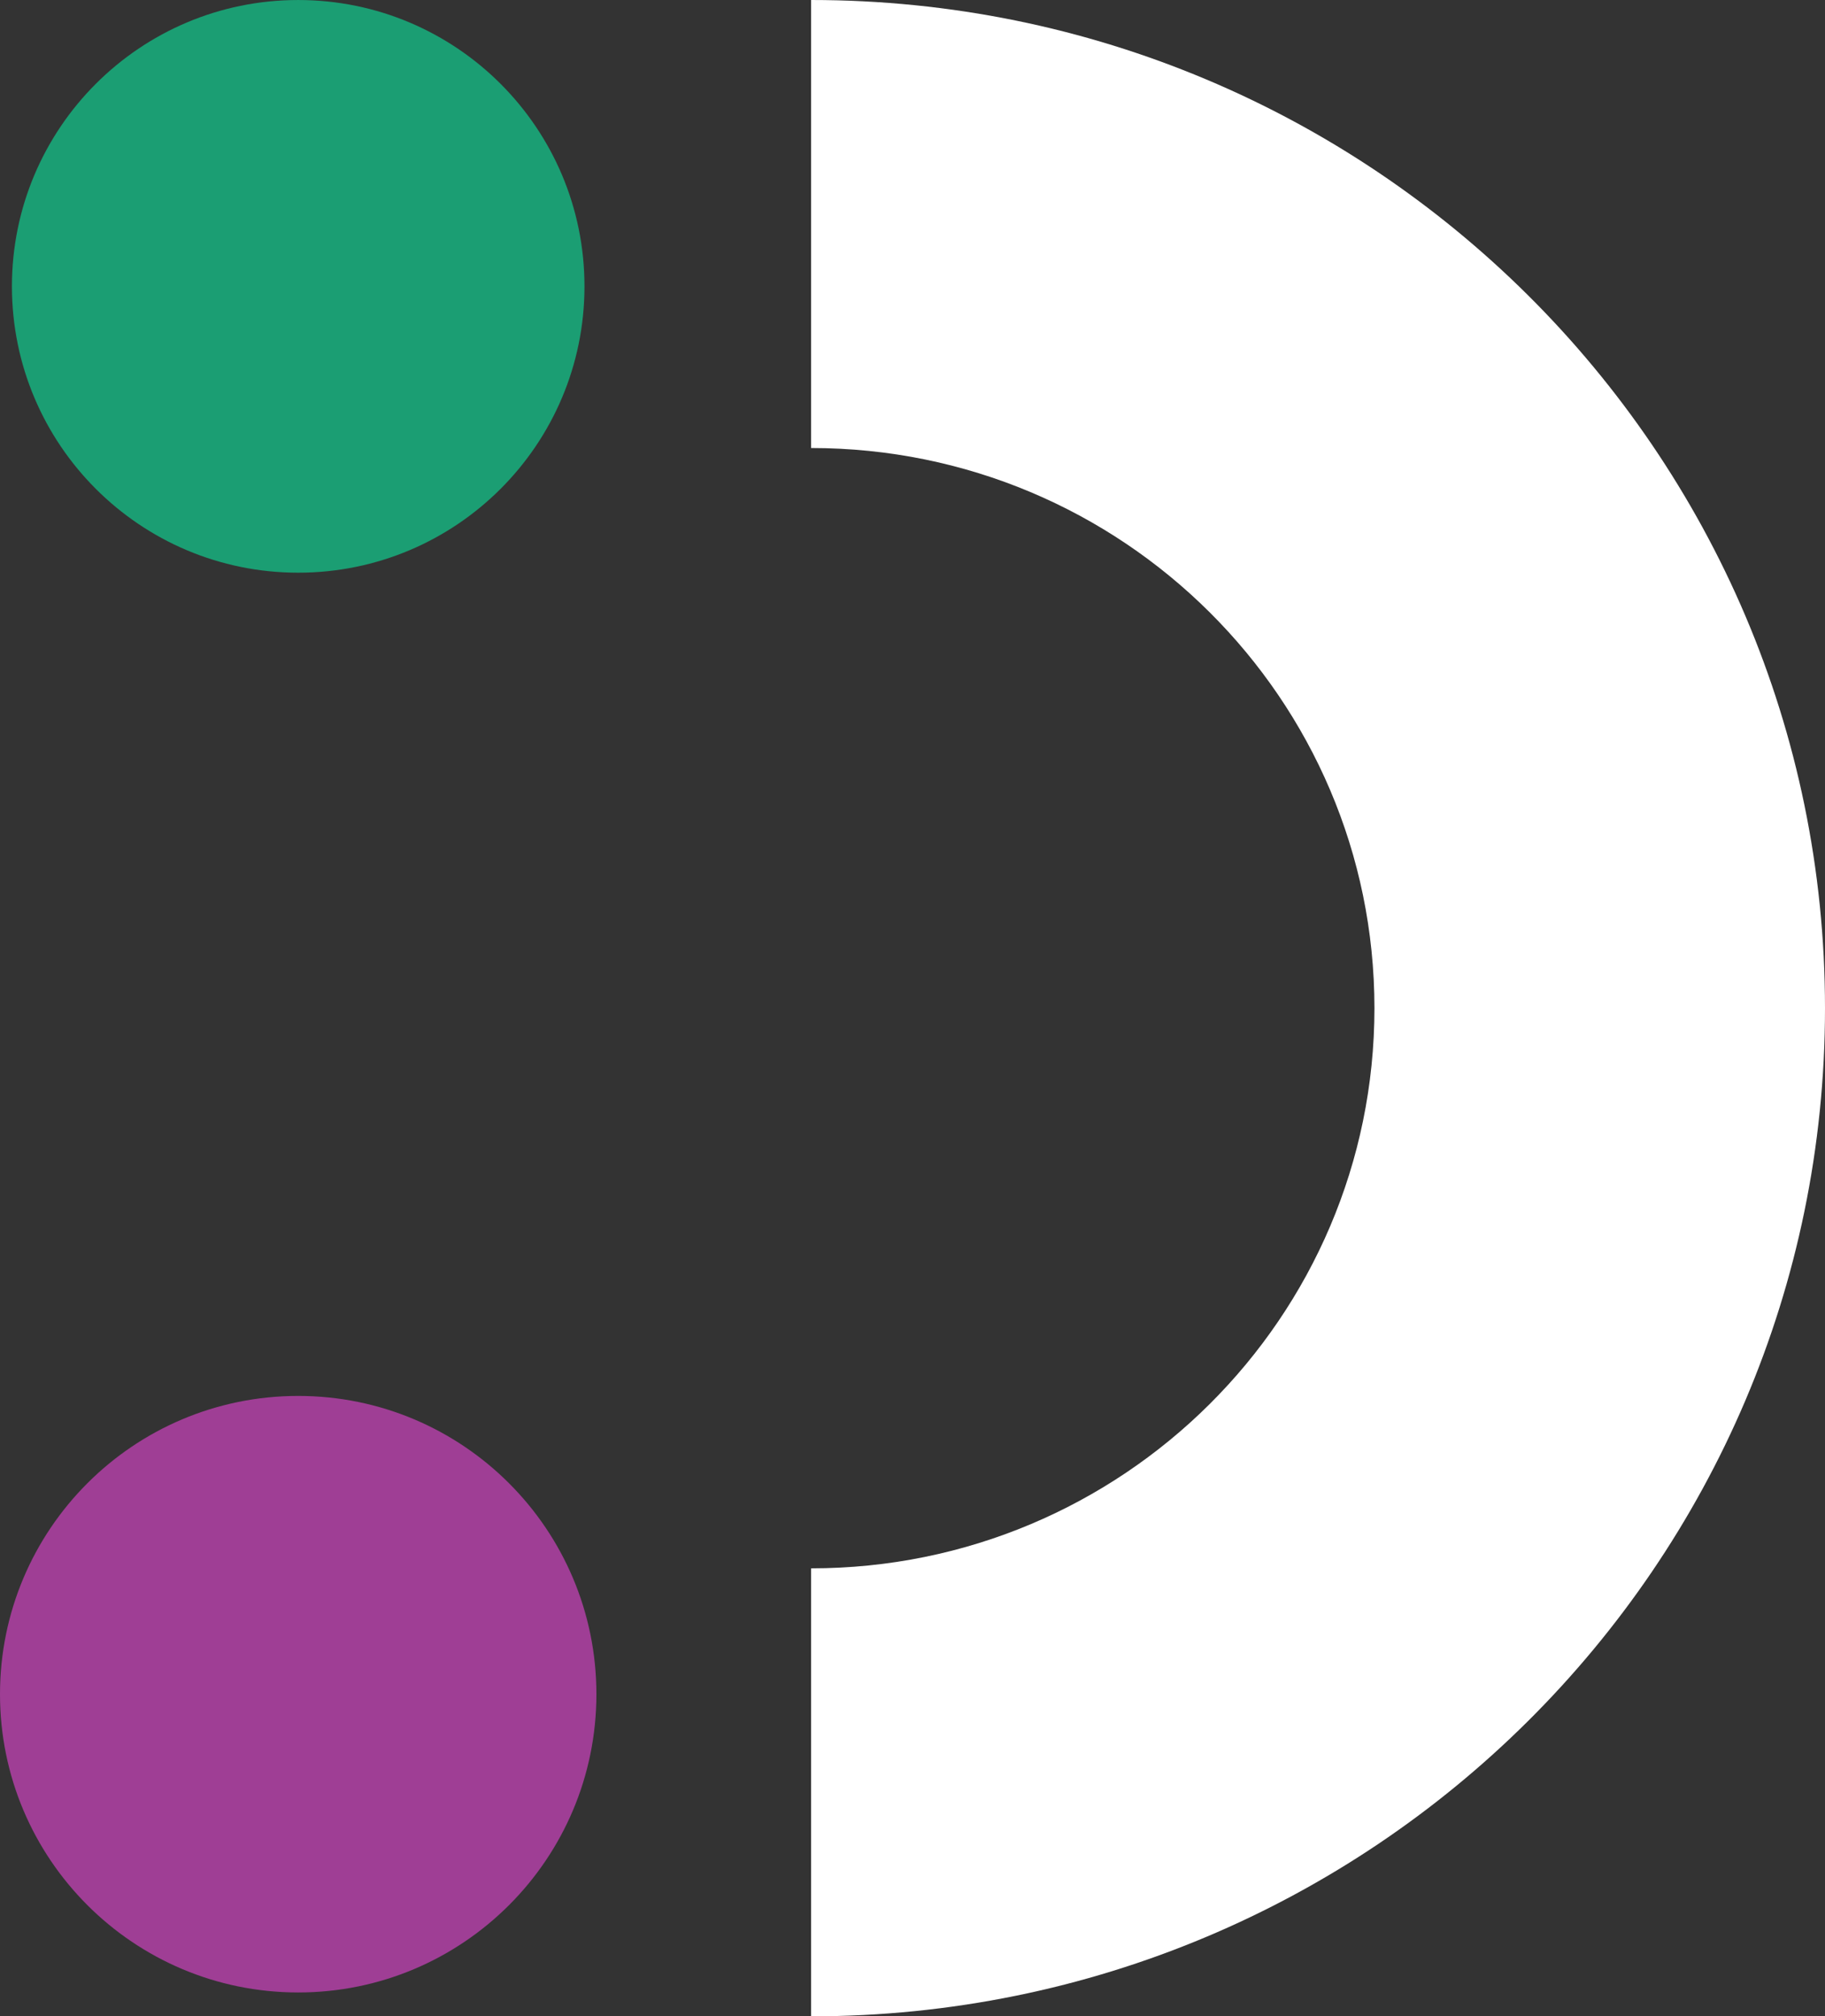
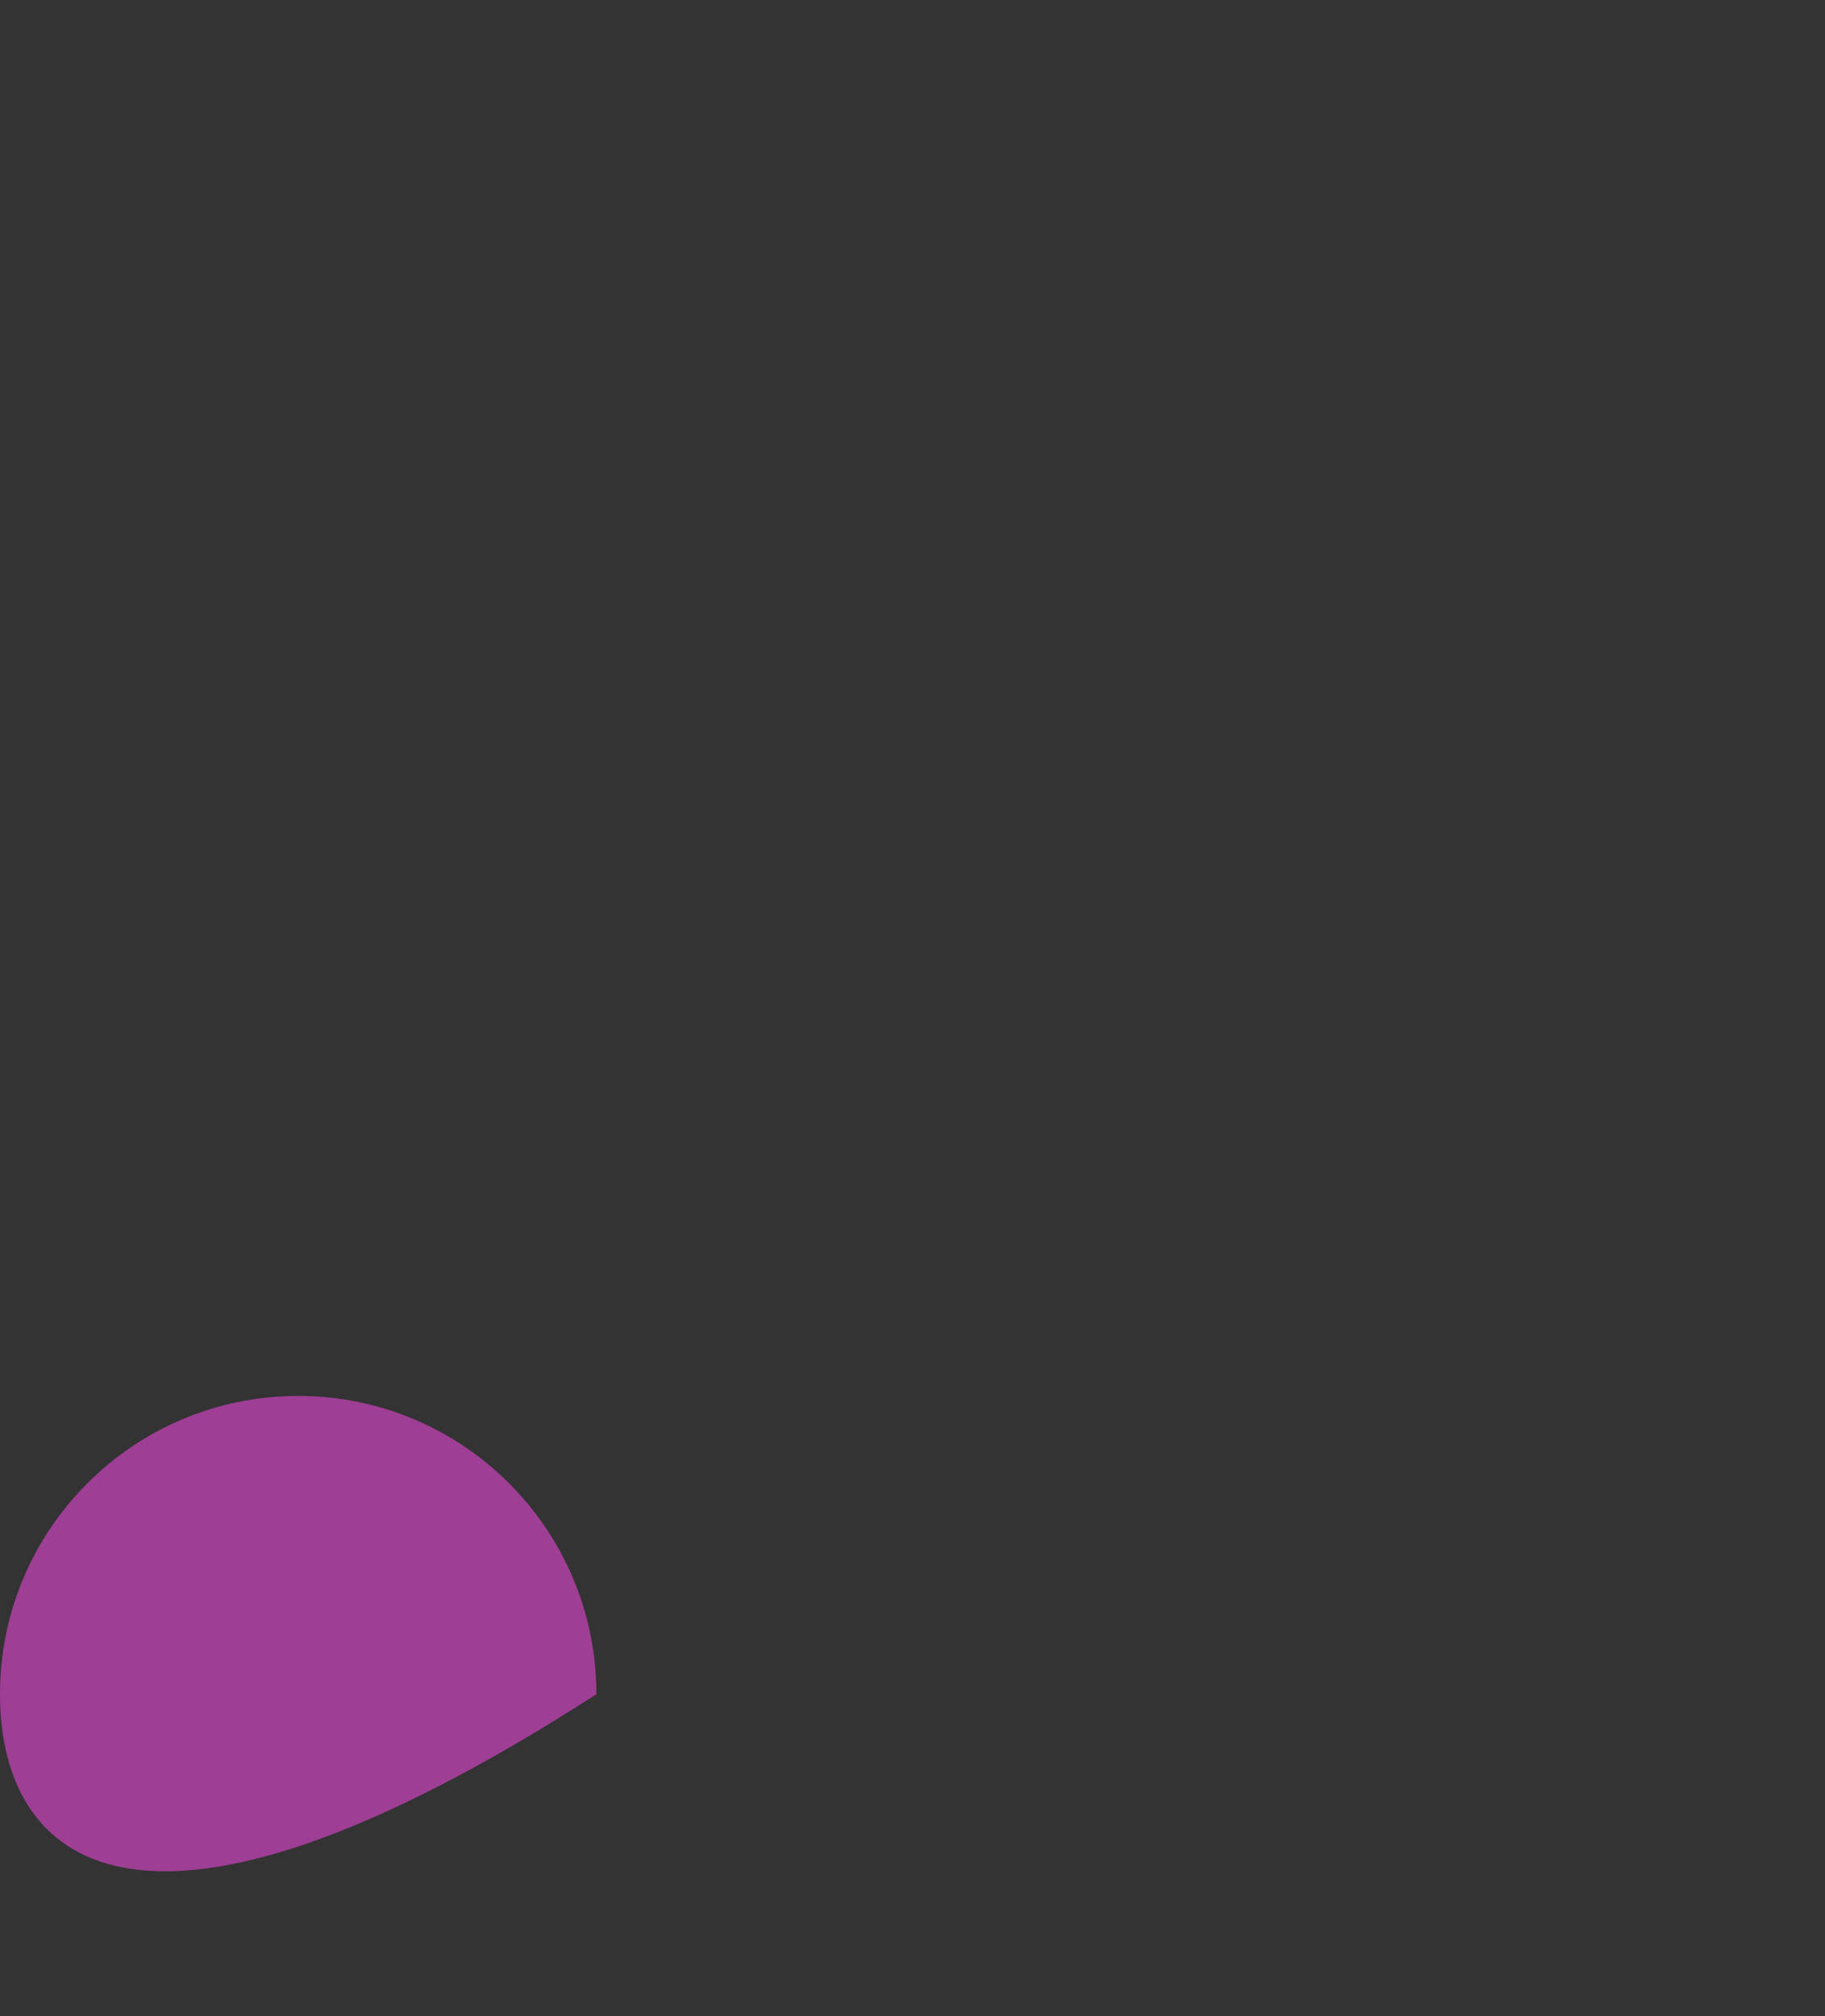
<svg xmlns="http://www.w3.org/2000/svg" width="153px" height="169.001px" viewBox="0 0 153 169.001" version="1.1">
  <rect x="0" y="0" width="153" height="169.001" fill="#333333" stroke="none" />
  <title>65010E25-D17B-404A-97FF-2E55905FD096</title>
  <g id="Pages" stroke="none" stroke-width="1" fill="none" fill-rule="evenodd">
    <g id="A01-Home" transform="translate(-165, -3167.999)">
      <g id="Nav/Footer" transform="translate(-0.438, 2900)">
        <g id="logo-icon-neg" transform="translate(165.438, 267.999)">
-           <path d="M49,24.001 C49,37.255 38.254,48.001 25,48.001 C11.743,48.001 1,37.255 1,24.001 C1,10.747 11.743,0.001 25,0.001 C38.254,0.001 49,10.747 49,24.001" id="Fill-9" fill="#1B9E73" />
-           <path d="M68,0 L68,37.551 C94.085,37.551 115.227,58.572 115.227,84.5 C115.227,110.432 94.085,131.453 68,131.453 L68,169.001 C114.946,169.001 153,131.17 153,84.5 C153,37.834 114.946,0 68,0" id="Fill-14" fill="#FFFFFF" />
-           <path d="M50,142.001 C50,155.807 38.806,167.001 25,167.001 C11.194,167.001 0,155.807 0,142.001 C0,128.194 11.194,117.001 25,117.001 C38.806,117.001 50,128.194 50,142.001" id="Fill-12" fill="#9F3E95" />
+           <path d="M50,142.001 C11.194,167.001 0,155.807 0,142.001 C0,128.194 11.194,117.001 25,117.001 C38.806,117.001 50,128.194 50,142.001" id="Fill-12" fill="#9F3E95" />
        </g>
      </g>
    </g>
  </g>
</svg>